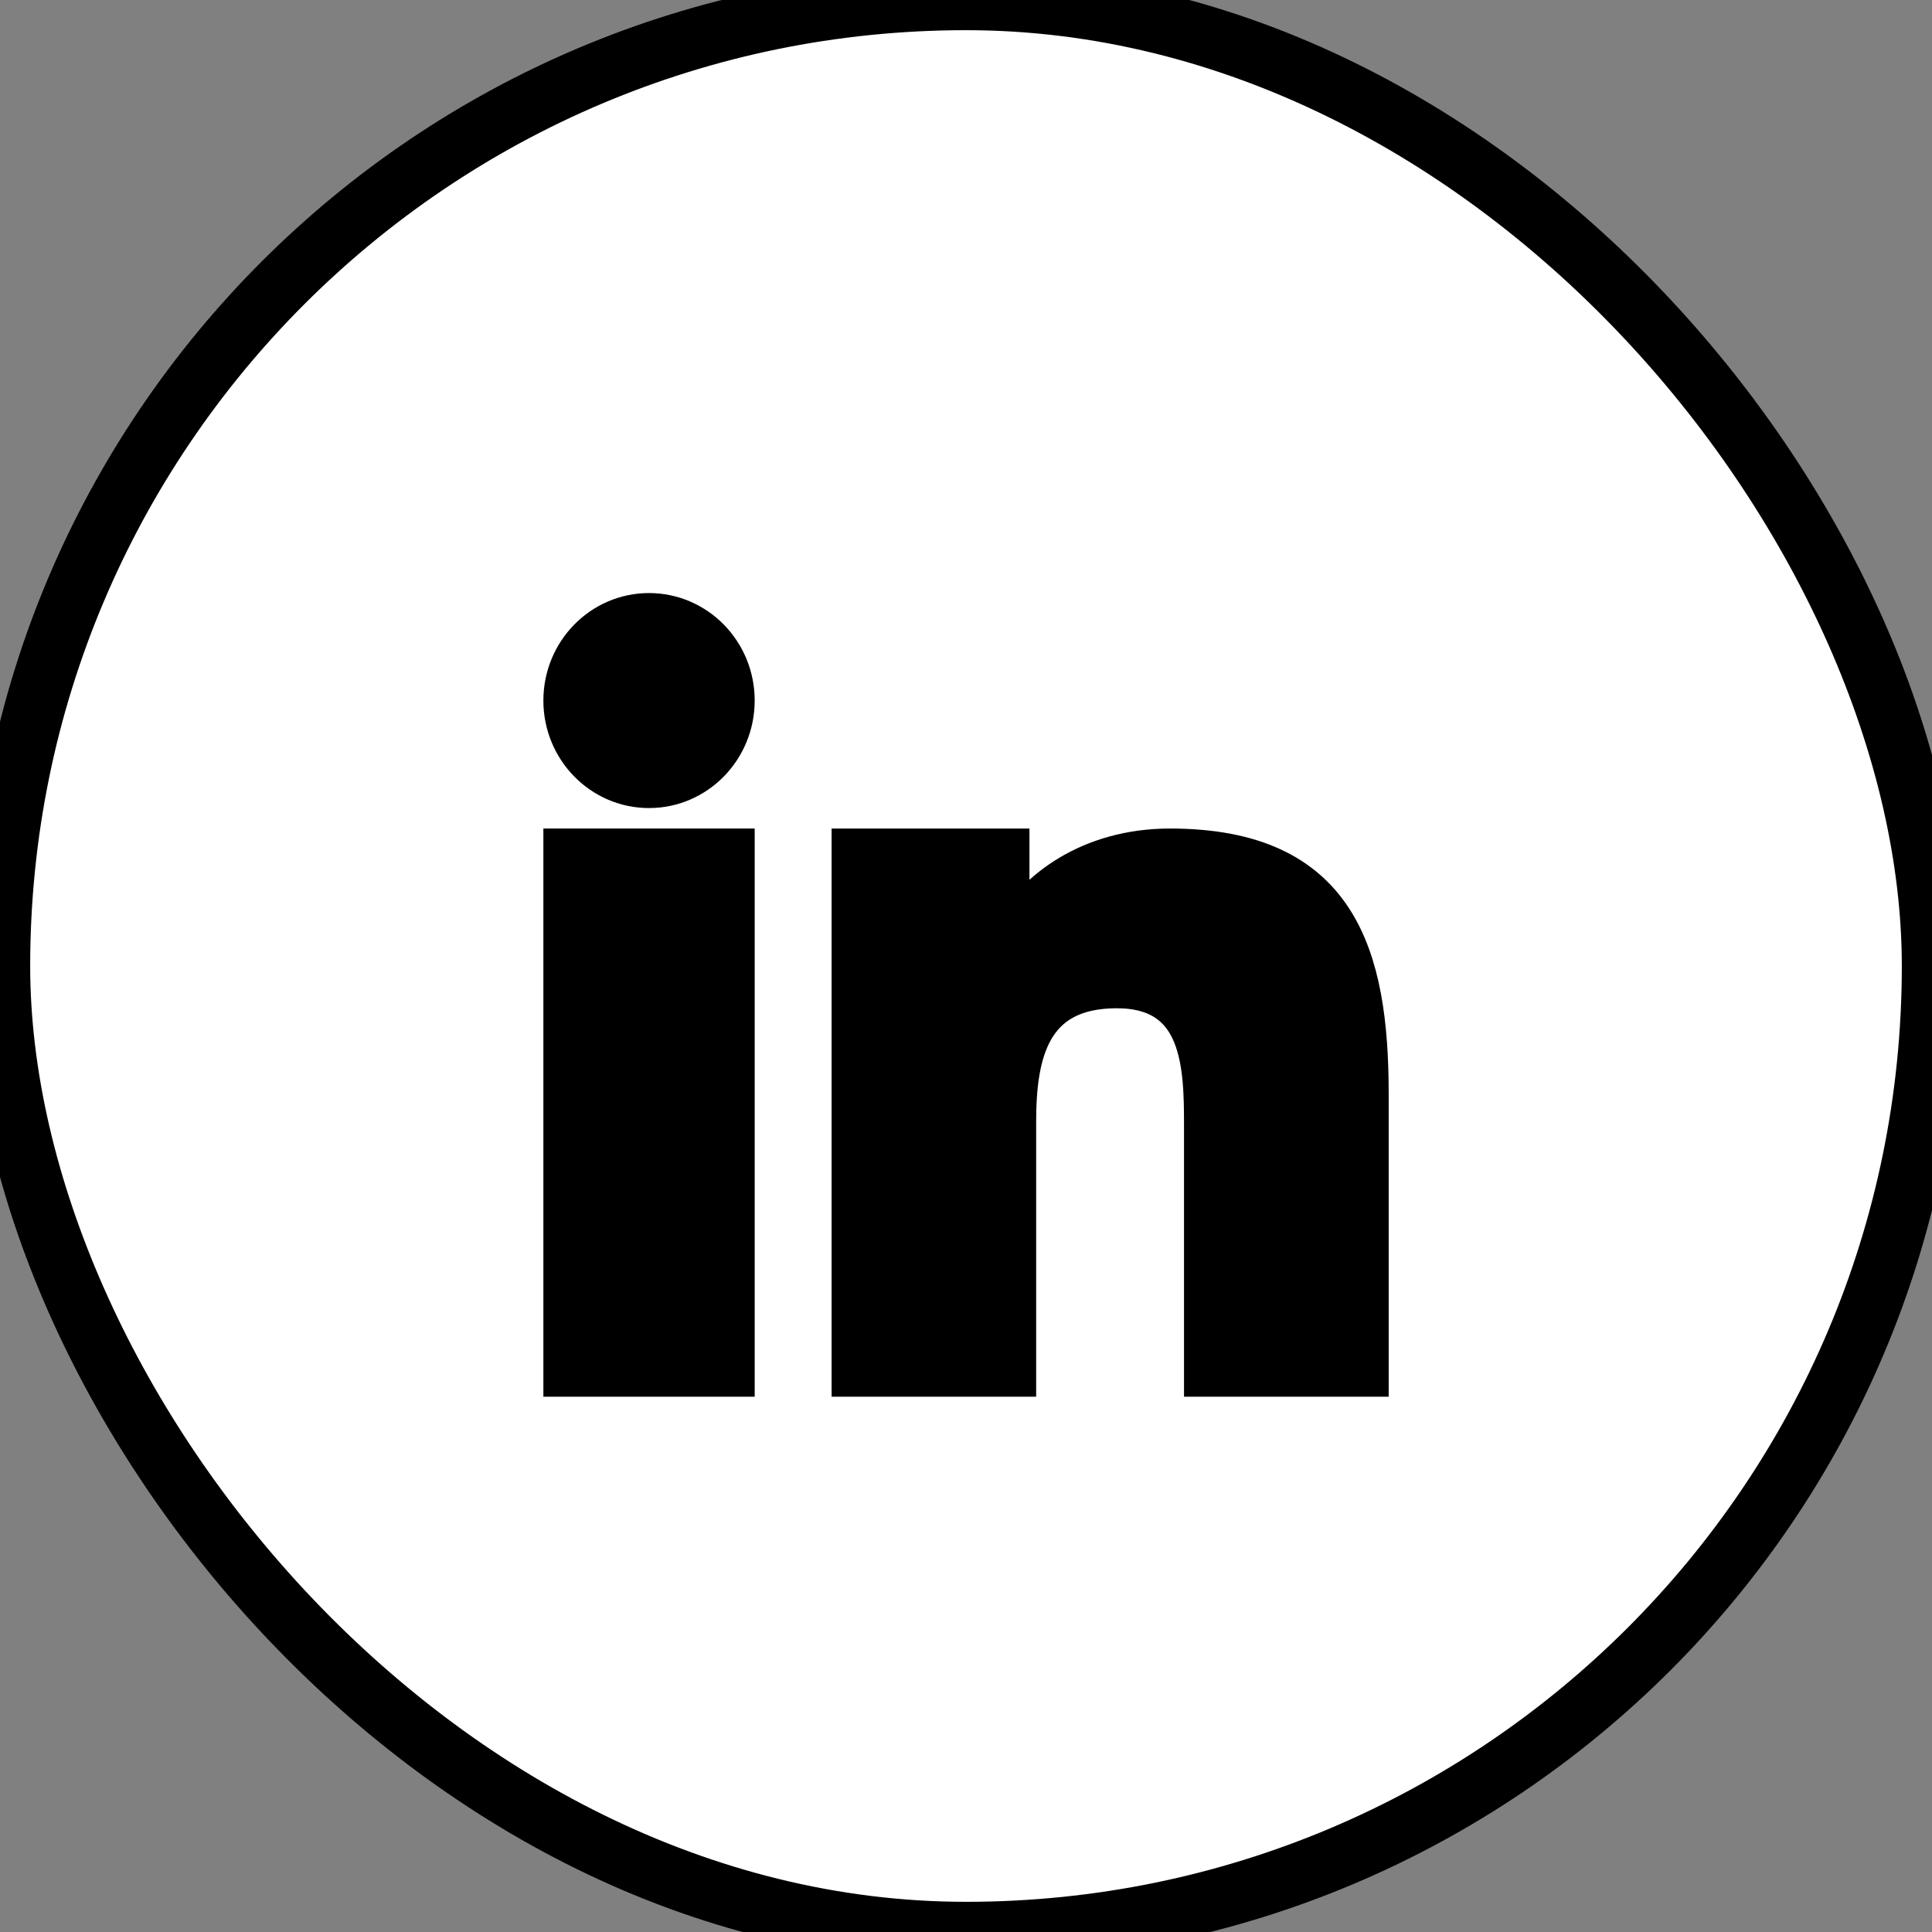
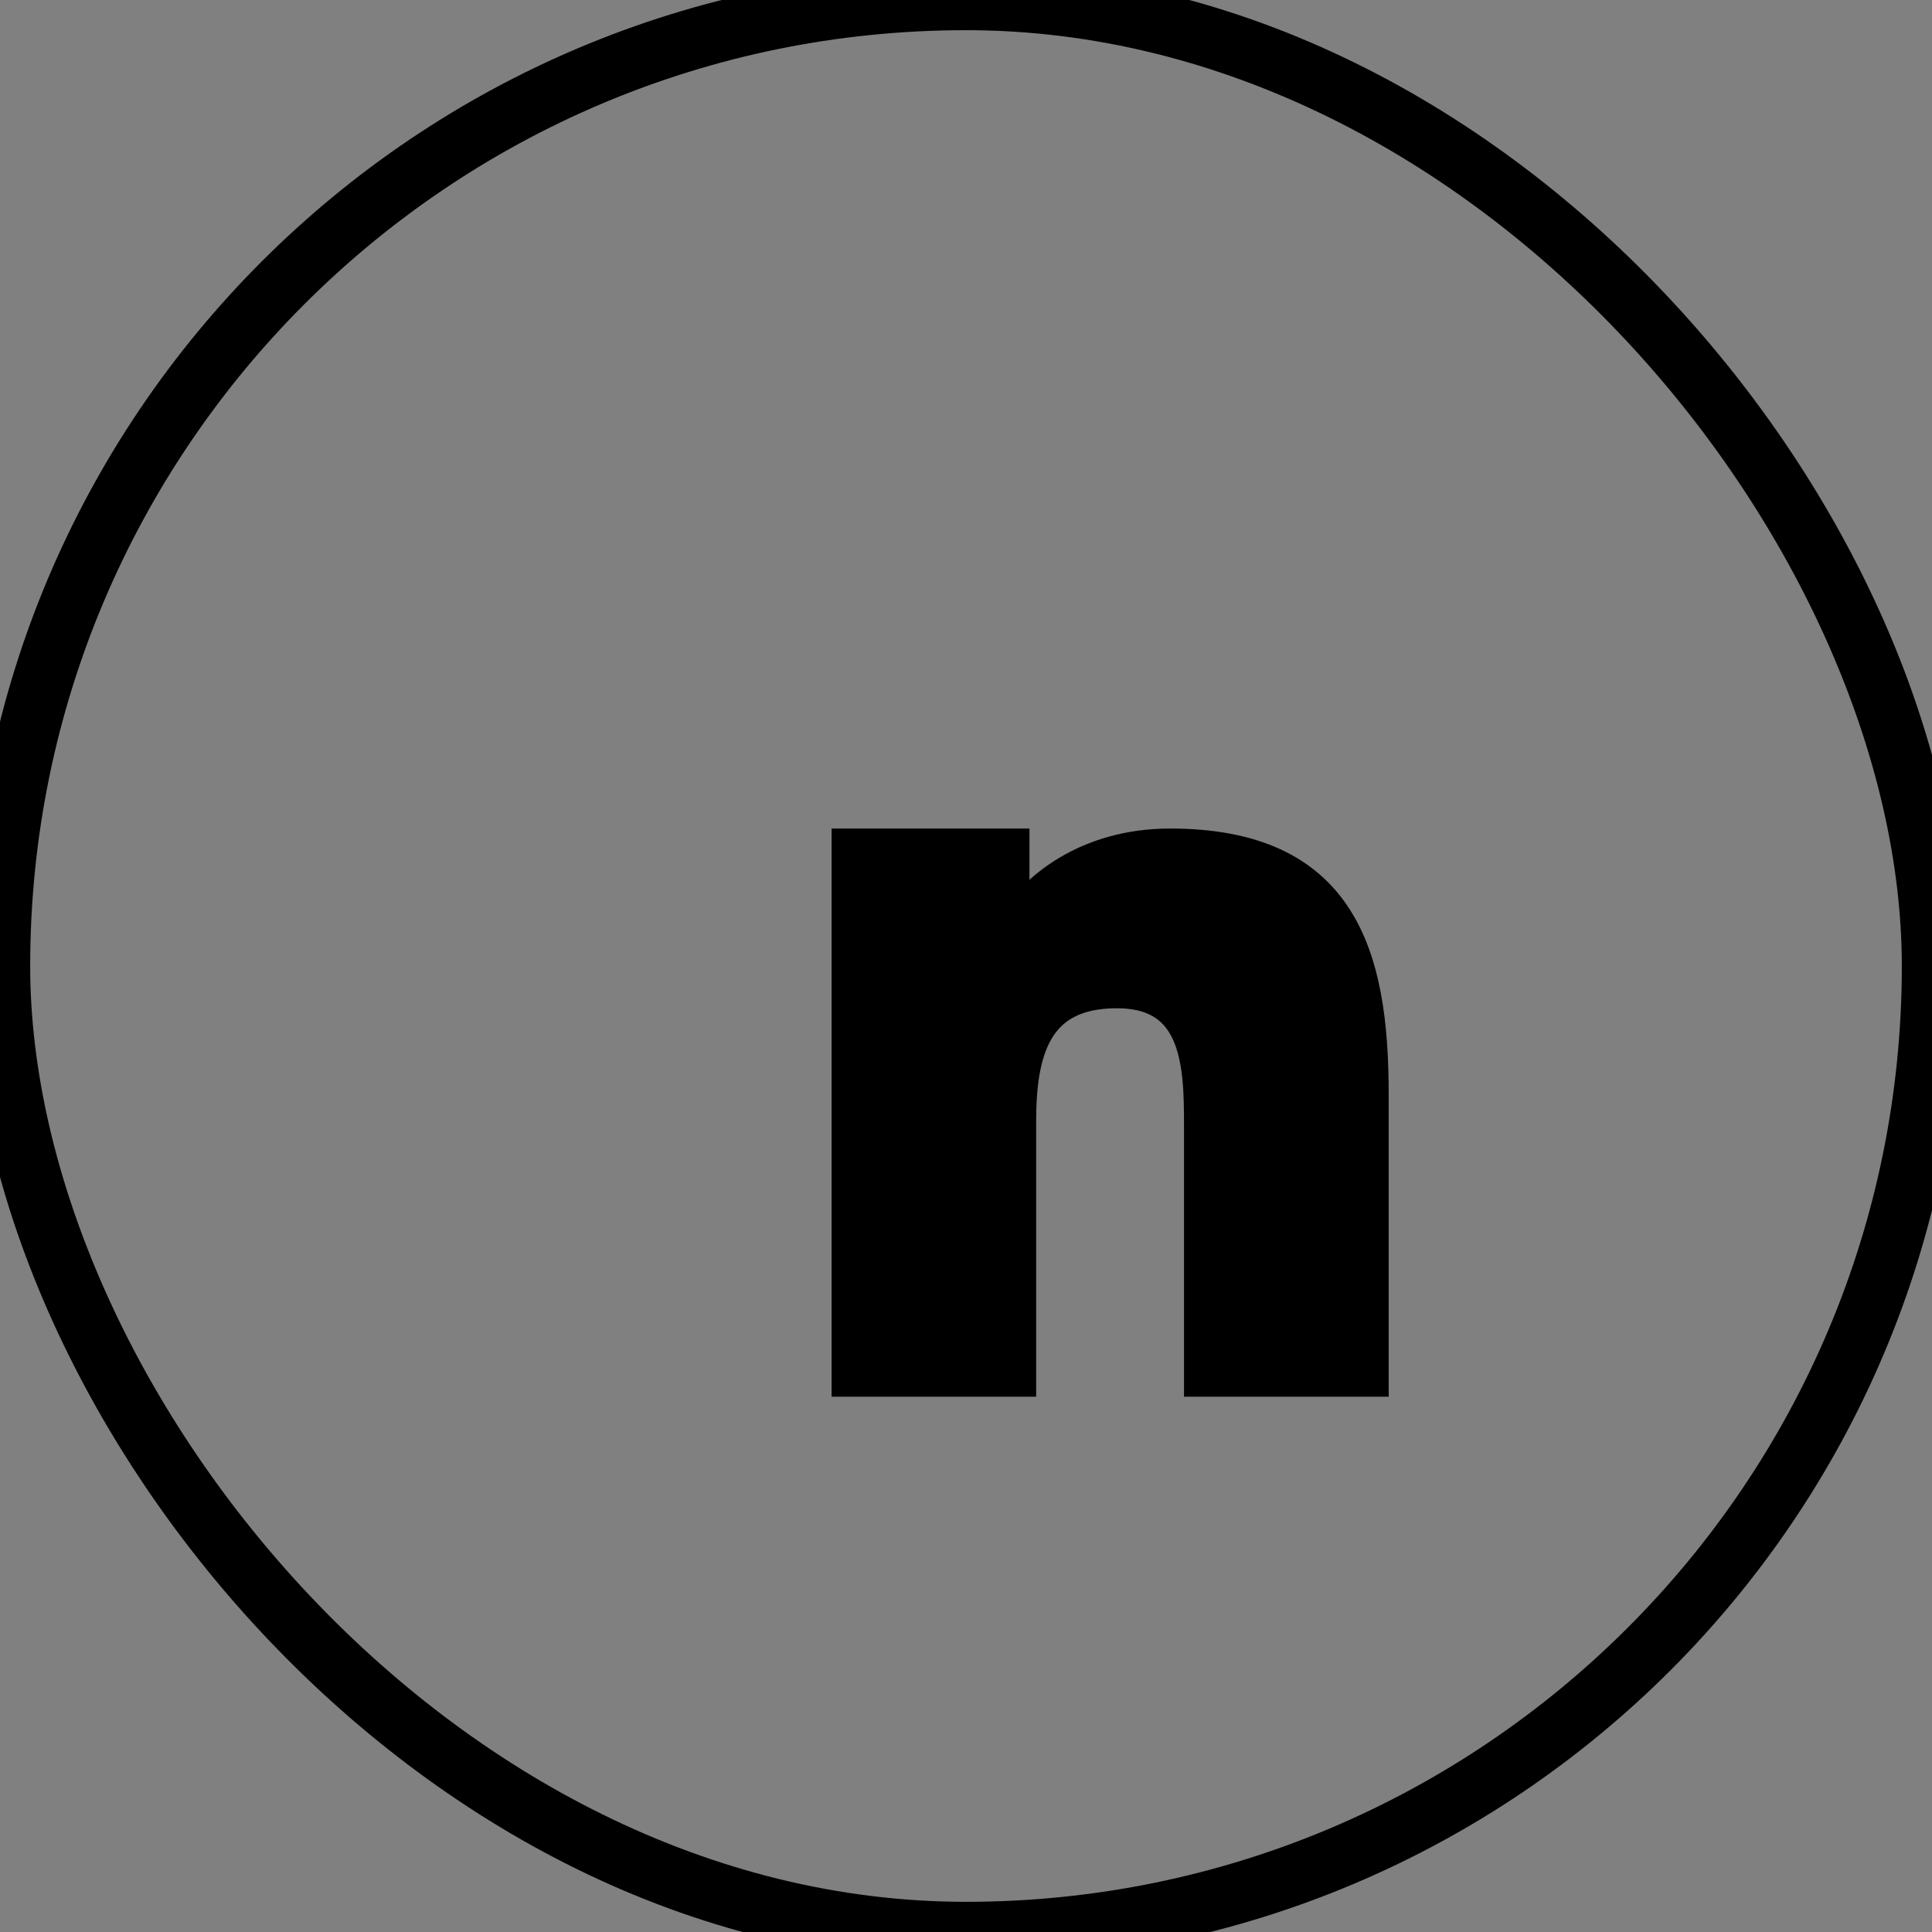
<svg xmlns="http://www.w3.org/2000/svg" width="32" height="32" viewBox="0 0 32 32" fill="none">
  <rect x="0" y="0" width="32" height="32" fill="#808080" stroke="none" />
-   <rect width="32" height="32" rx="16" fill="white" />
  <rect width="32" height="32" rx="16" stroke="black" />
  <path d="M14.092 14.041H16.733V15.424H16.771C17.138 14.75 18.038 14.041 19.379 14.041C22.167 14.041 22.683 15.814 22.683 18.119V22.816H19.929V18.652C19.929 17.659 19.909 16.382 18.497 16.382C17.063 16.382 16.844 17.463 16.844 18.58V22.816H14.092V14.041H14.092Z" fill="black" stroke="black" stroke-width="0.636" />
-   <path d="M9.318 14.041H12.182V22.816H9.318V14.041Z" fill="black" stroke="black" stroke-width="0.636" />
-   <path d="M12.182 11.603C12.182 12.411 11.541 13.066 10.75 13.066C9.959 13.066 9.318 12.411 9.318 11.603C9.318 10.795 9.959 10.141 10.75 10.141C11.541 10.141 12.182 10.795 12.182 11.603Z" fill="black" stroke="black" stroke-width="0.636" />
</svg>